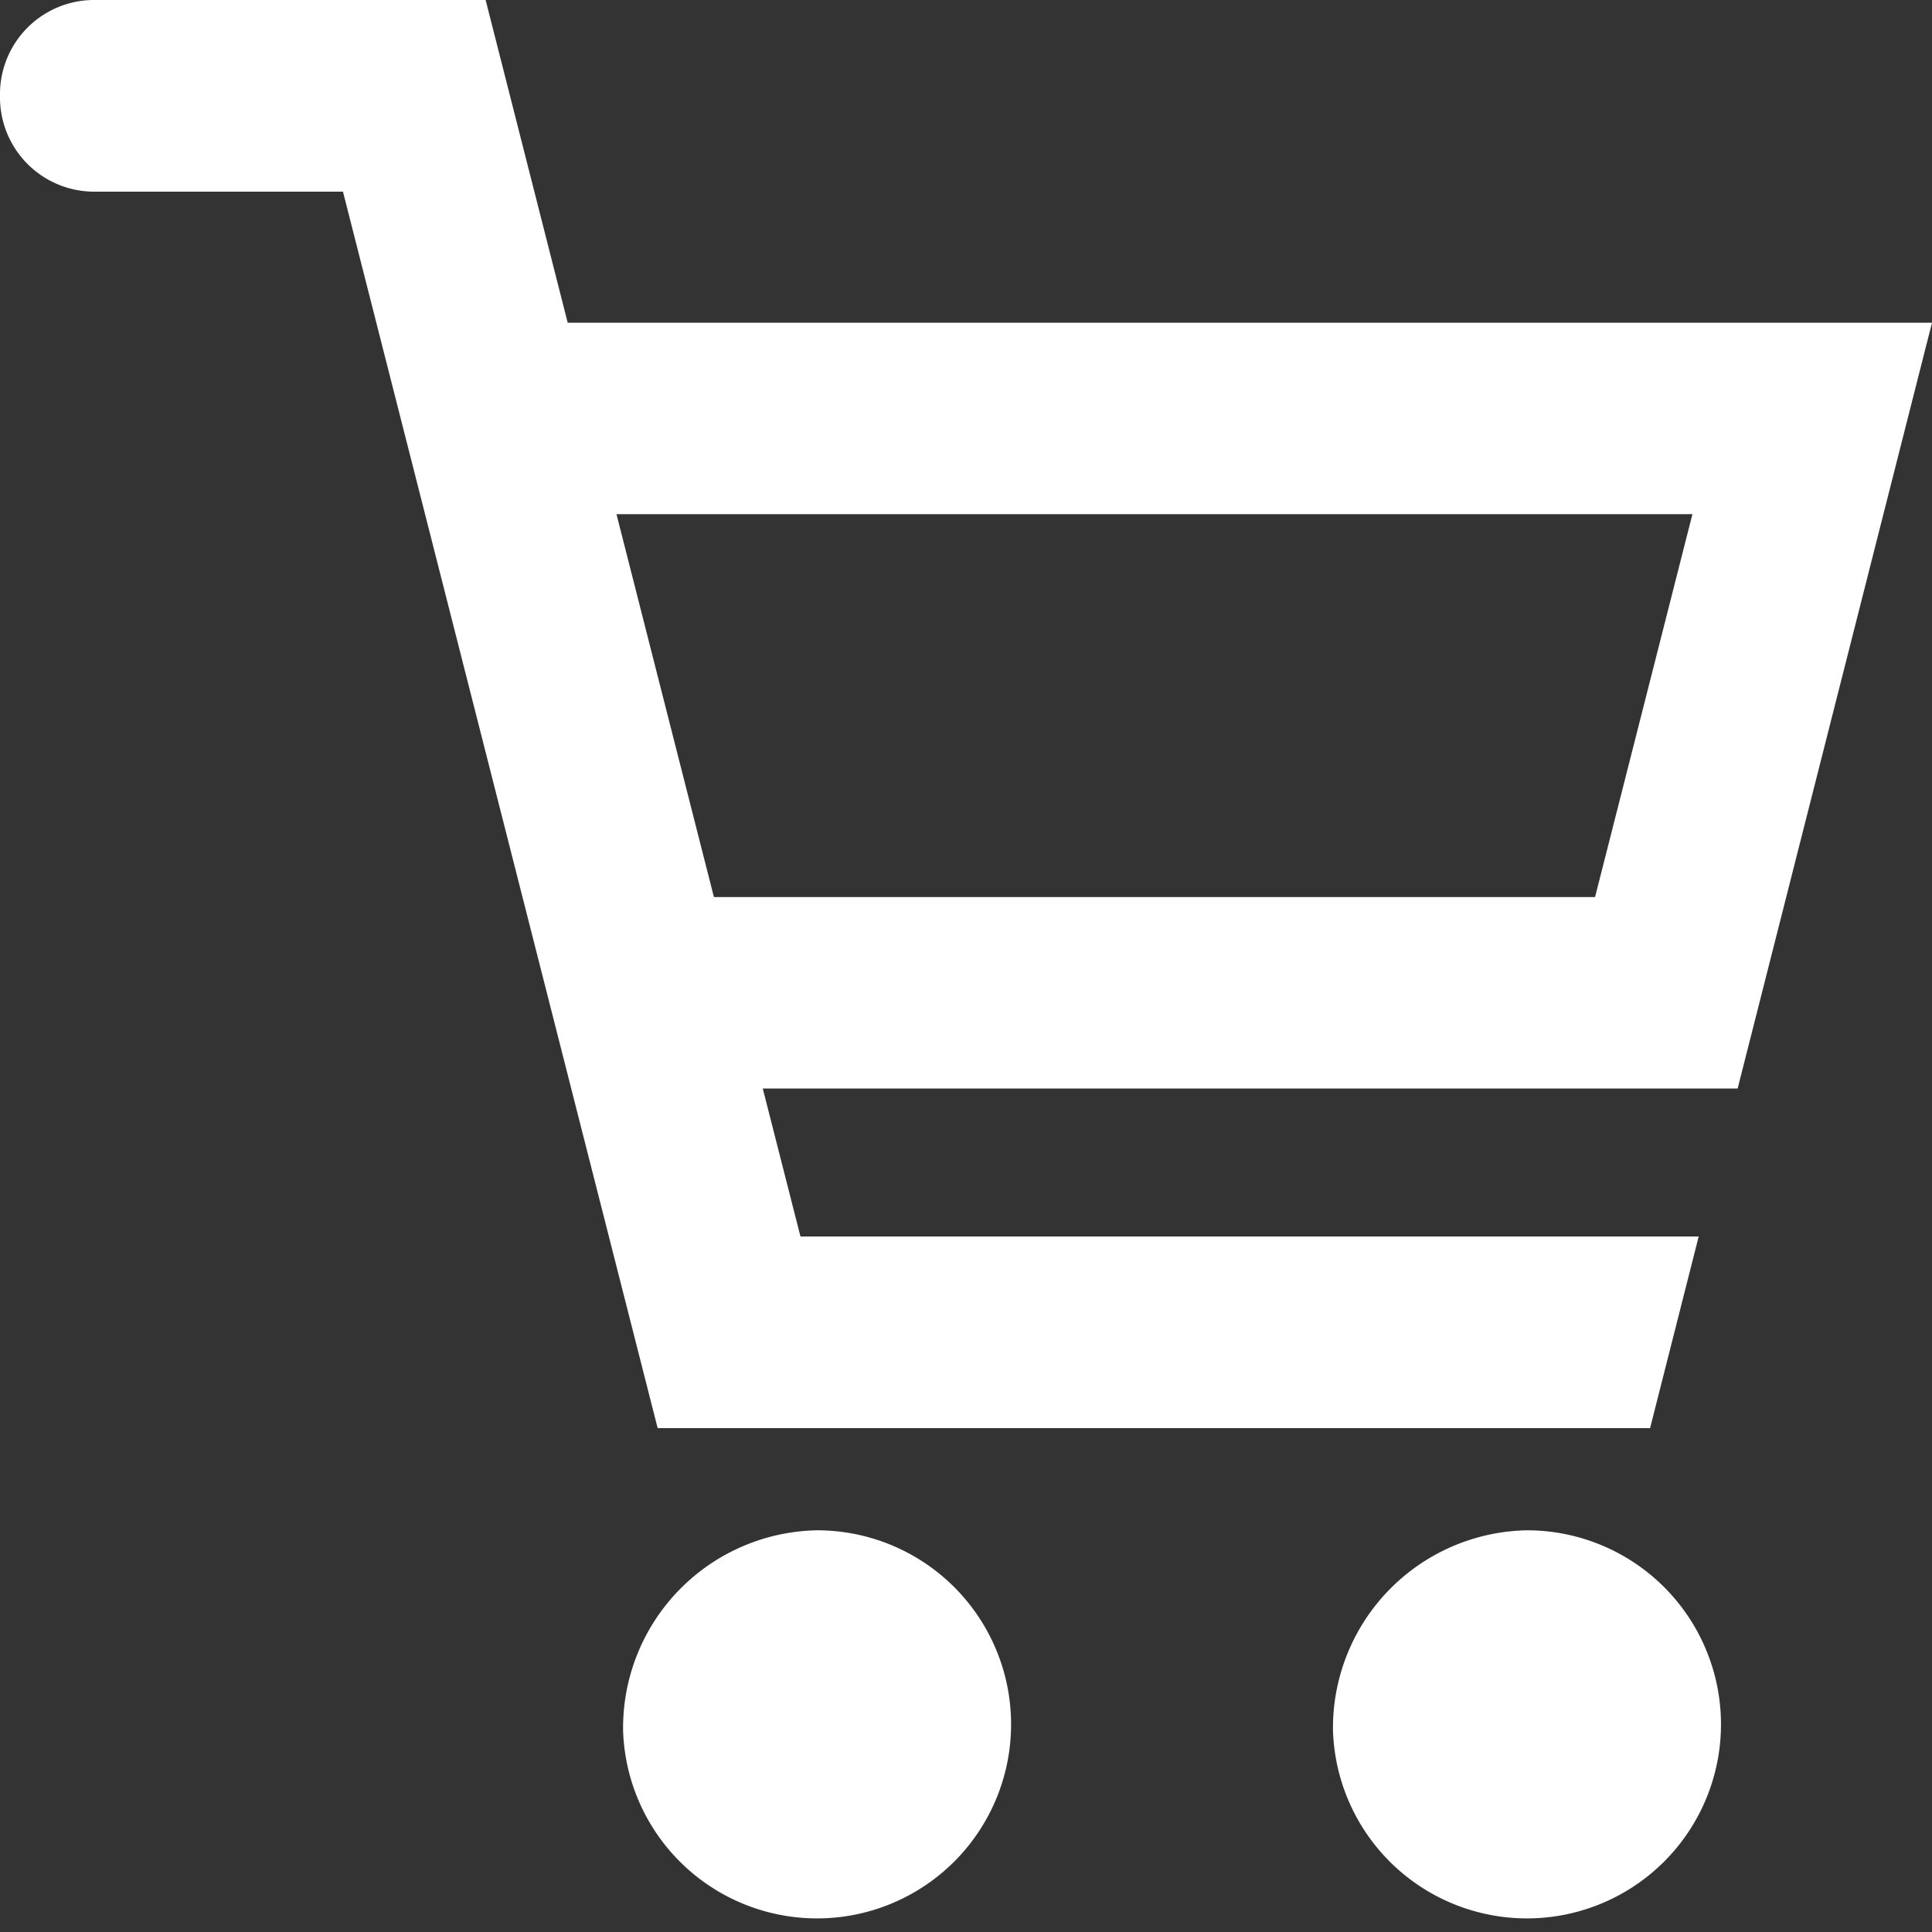
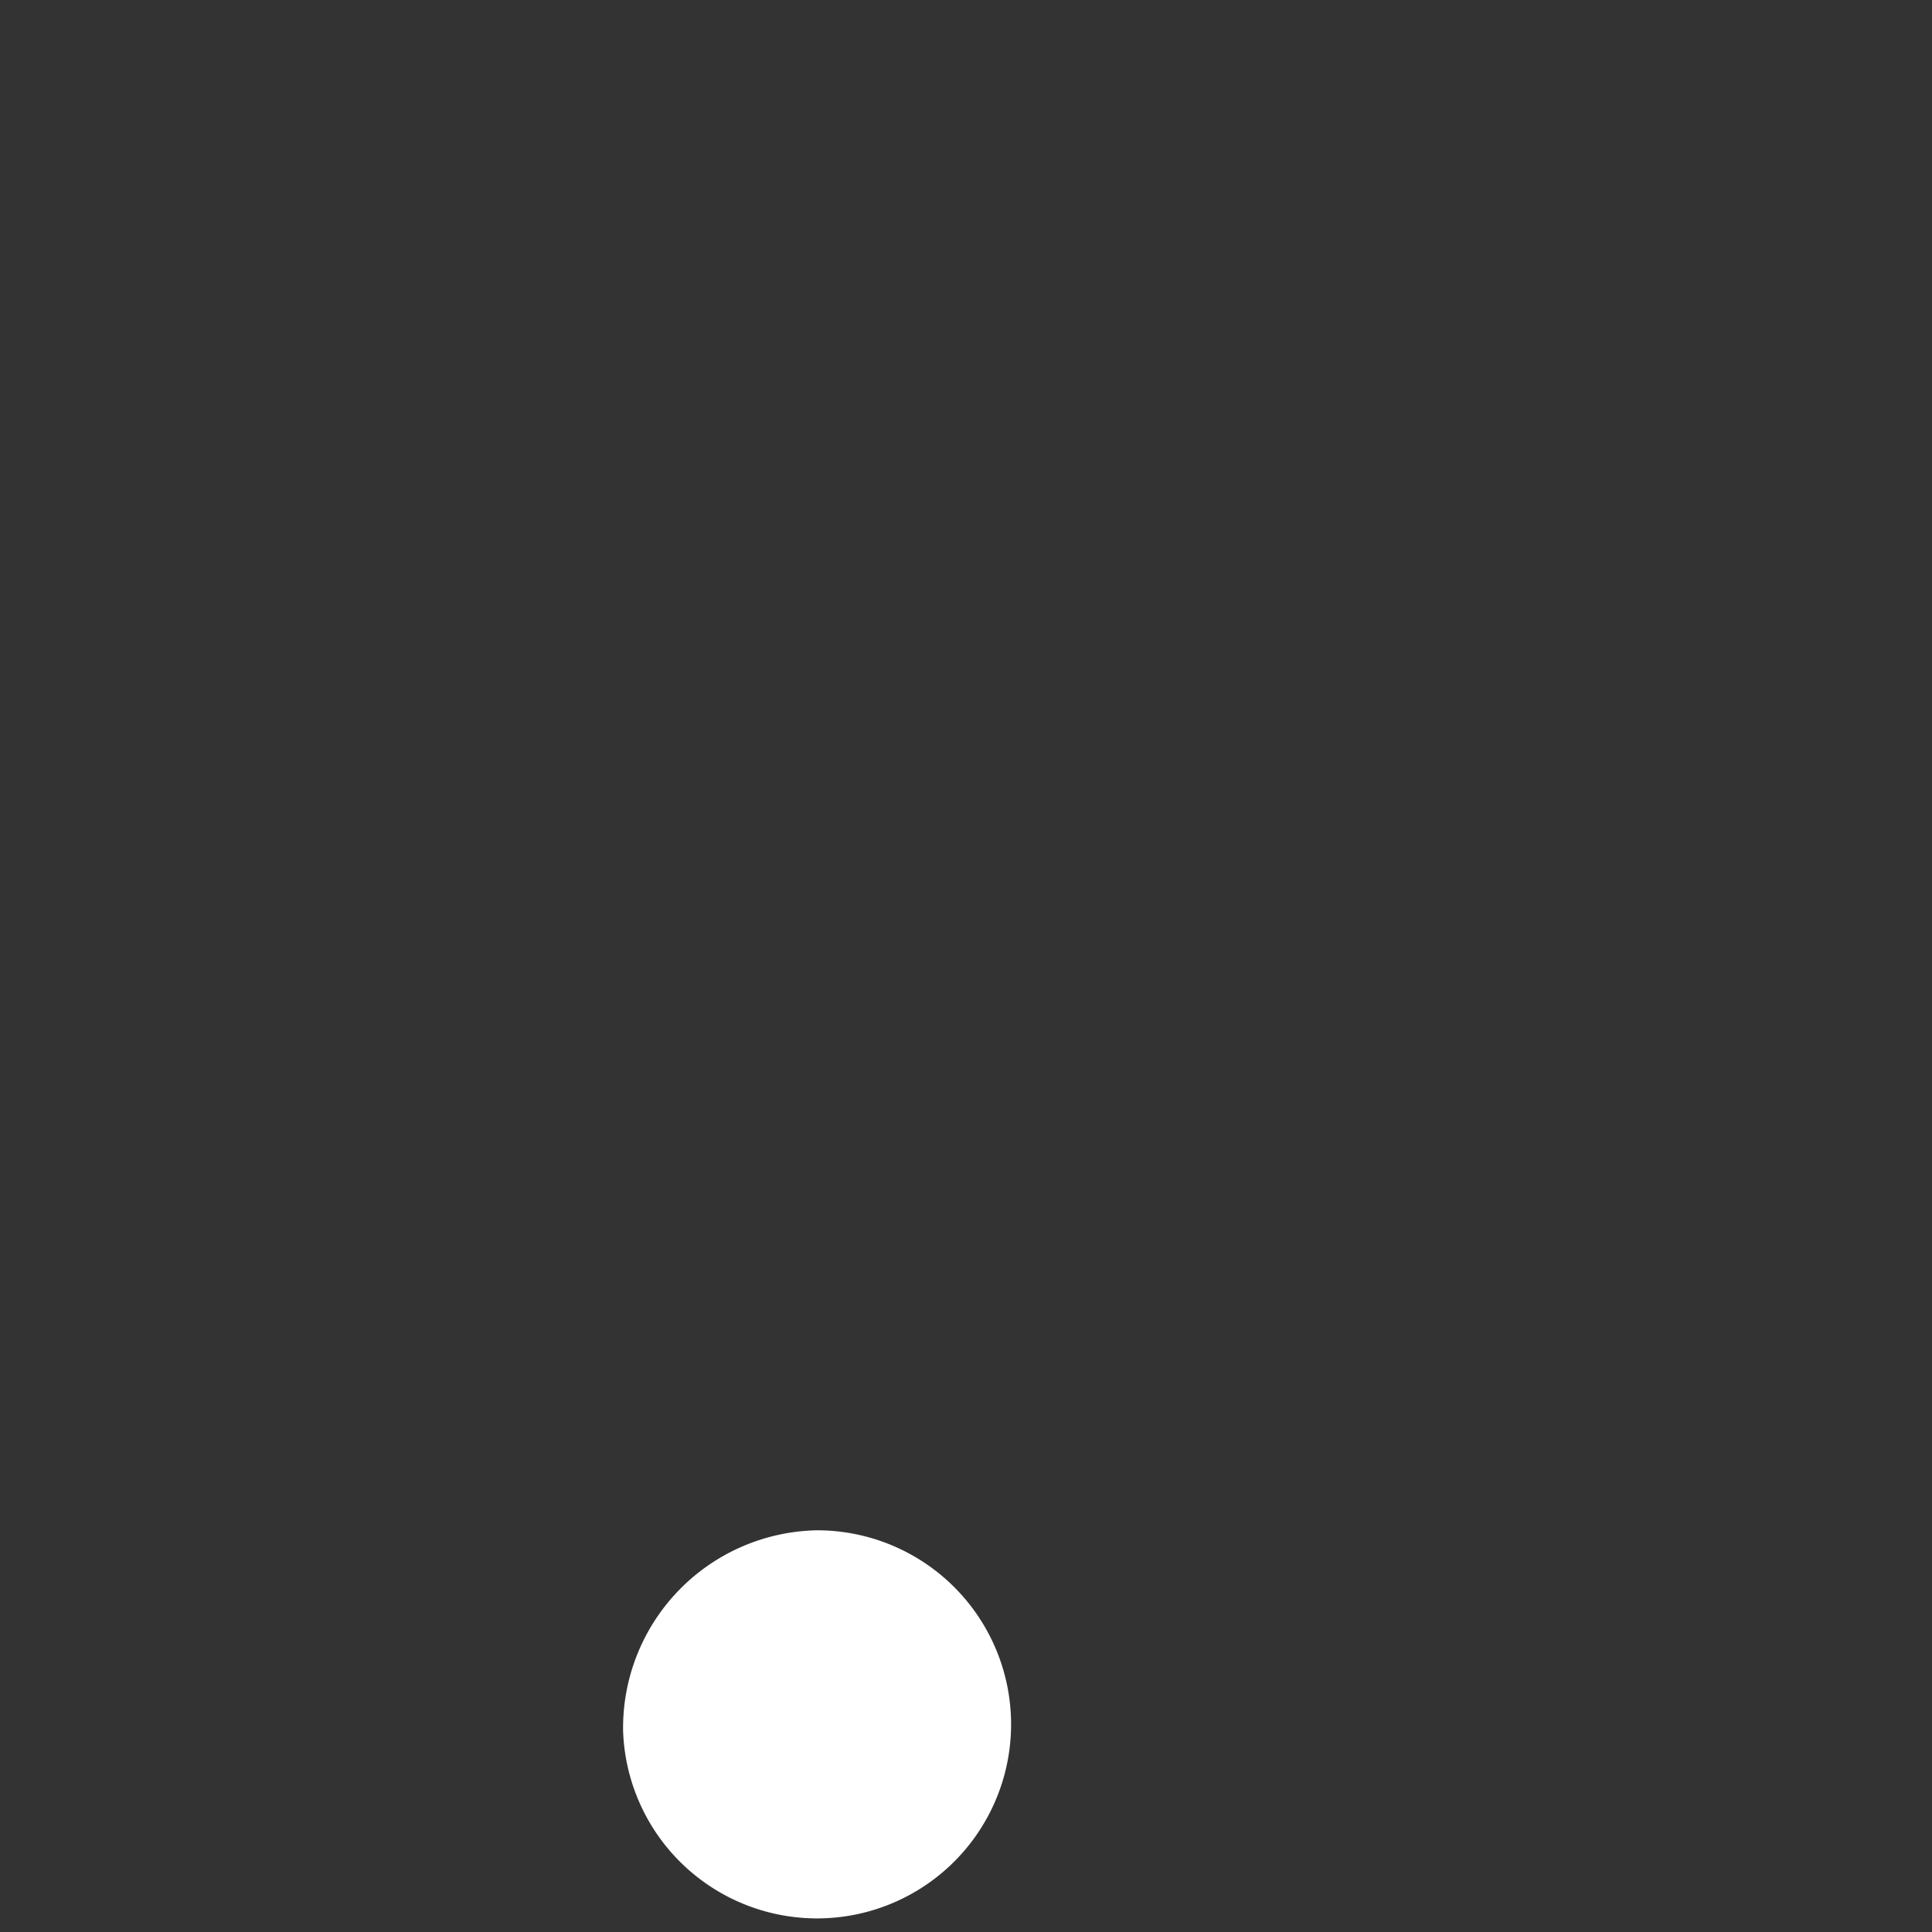
<svg xmlns="http://www.w3.org/2000/svg" width="25" height="25" viewBox="0 0 25 25">
  <rect x="0" y="0" width="25" height="25" fill="#333333" stroke="none" />
  <defs>
    <style>.a{fill:#fff;}.b{clip-path:url(#a);}</style>
    <clipPath id="a">
      <rect class="a" width="25" height="25" />
    </clipPath>
  </defs>
  <g class="b">
-     <path class="a" d="M0,1.24a1.22,1.22,0,0,0,1.2,1.24l.017,0H4.438l4.072,16H21.352L21.981,16H10.358L9.87,14.085H22.485L25,4.176H7.346L6.284,0H1.192A1.219,1.219,0,0,0,0,1.24M9.238,11.608,7.977,6.653H21.9l-1.26,4.955Z" />
-     <path class="a" d="M353.262,394.753a2.511,2.511,0,1,0,2.509-2.6,2.557,2.557,0,0,0-2.509,2.6" transform="translate(-336.013 -372.351)" />
    <path class="a" d="M165.129,394.753a2.511,2.511,0,1,0,2.509-2.6,2.557,2.557,0,0,0-2.509,2.6" transform="translate(-157.066 -372.351)" />
  </g>
</svg>